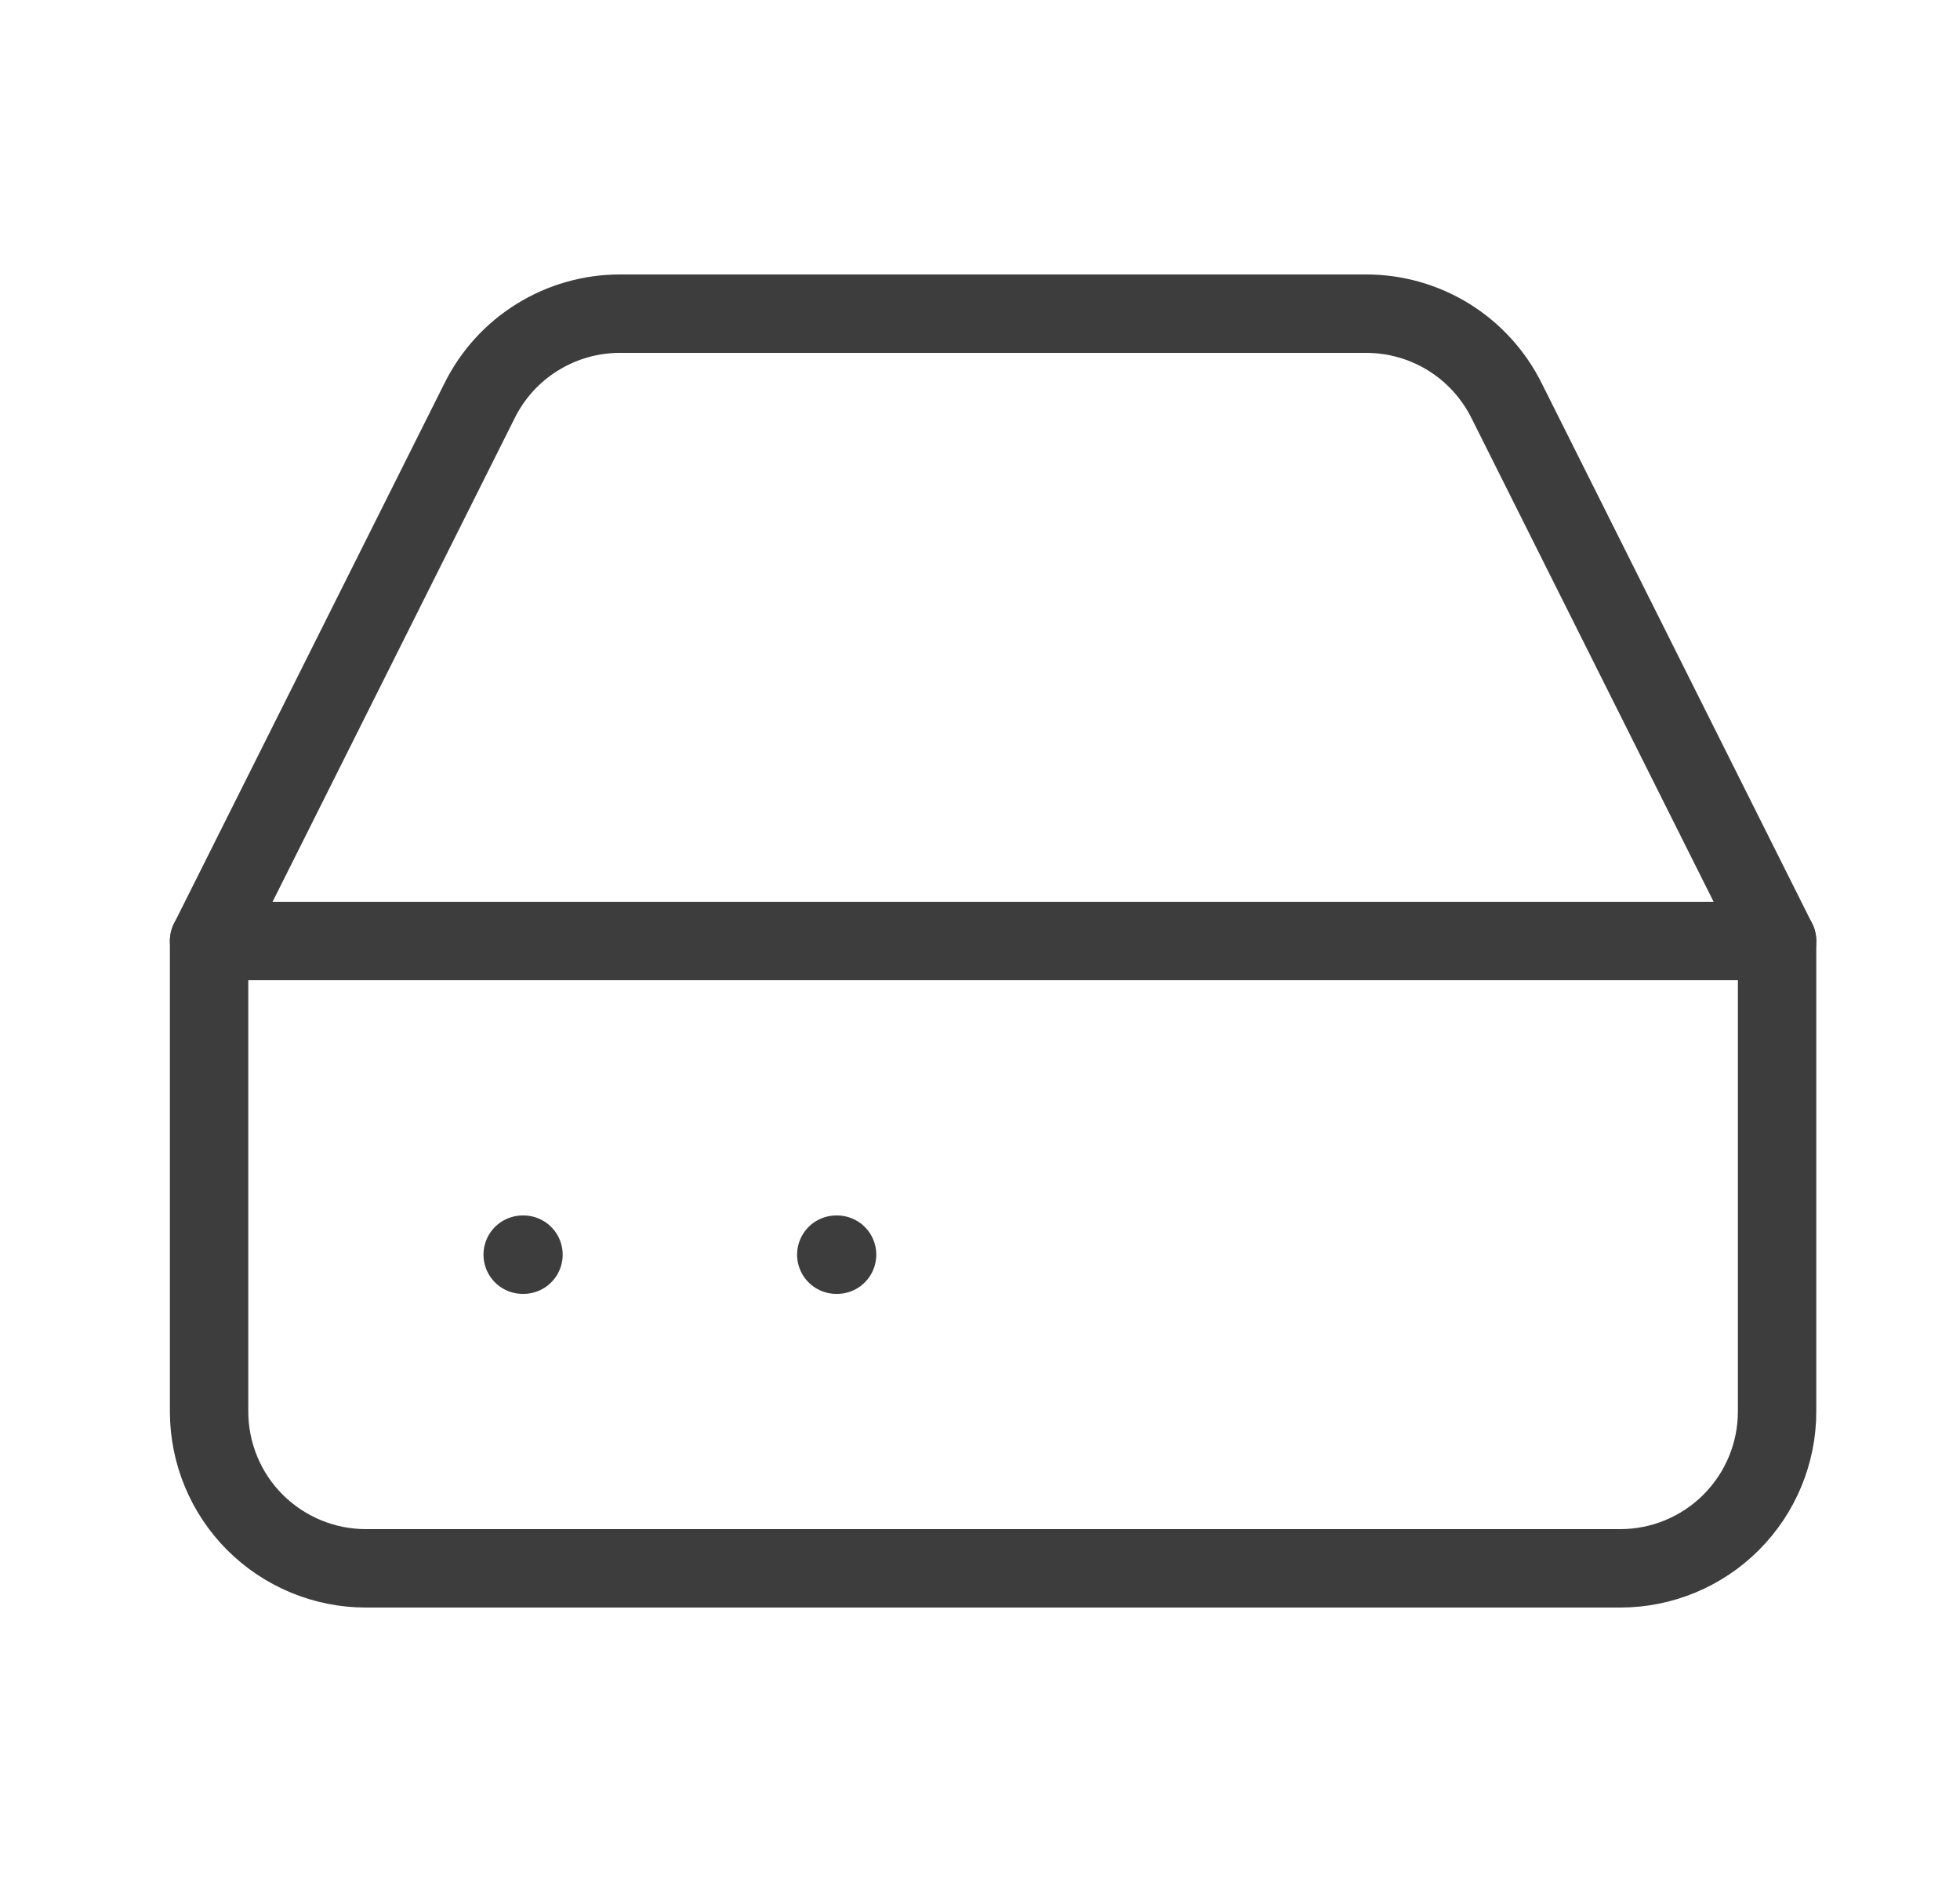
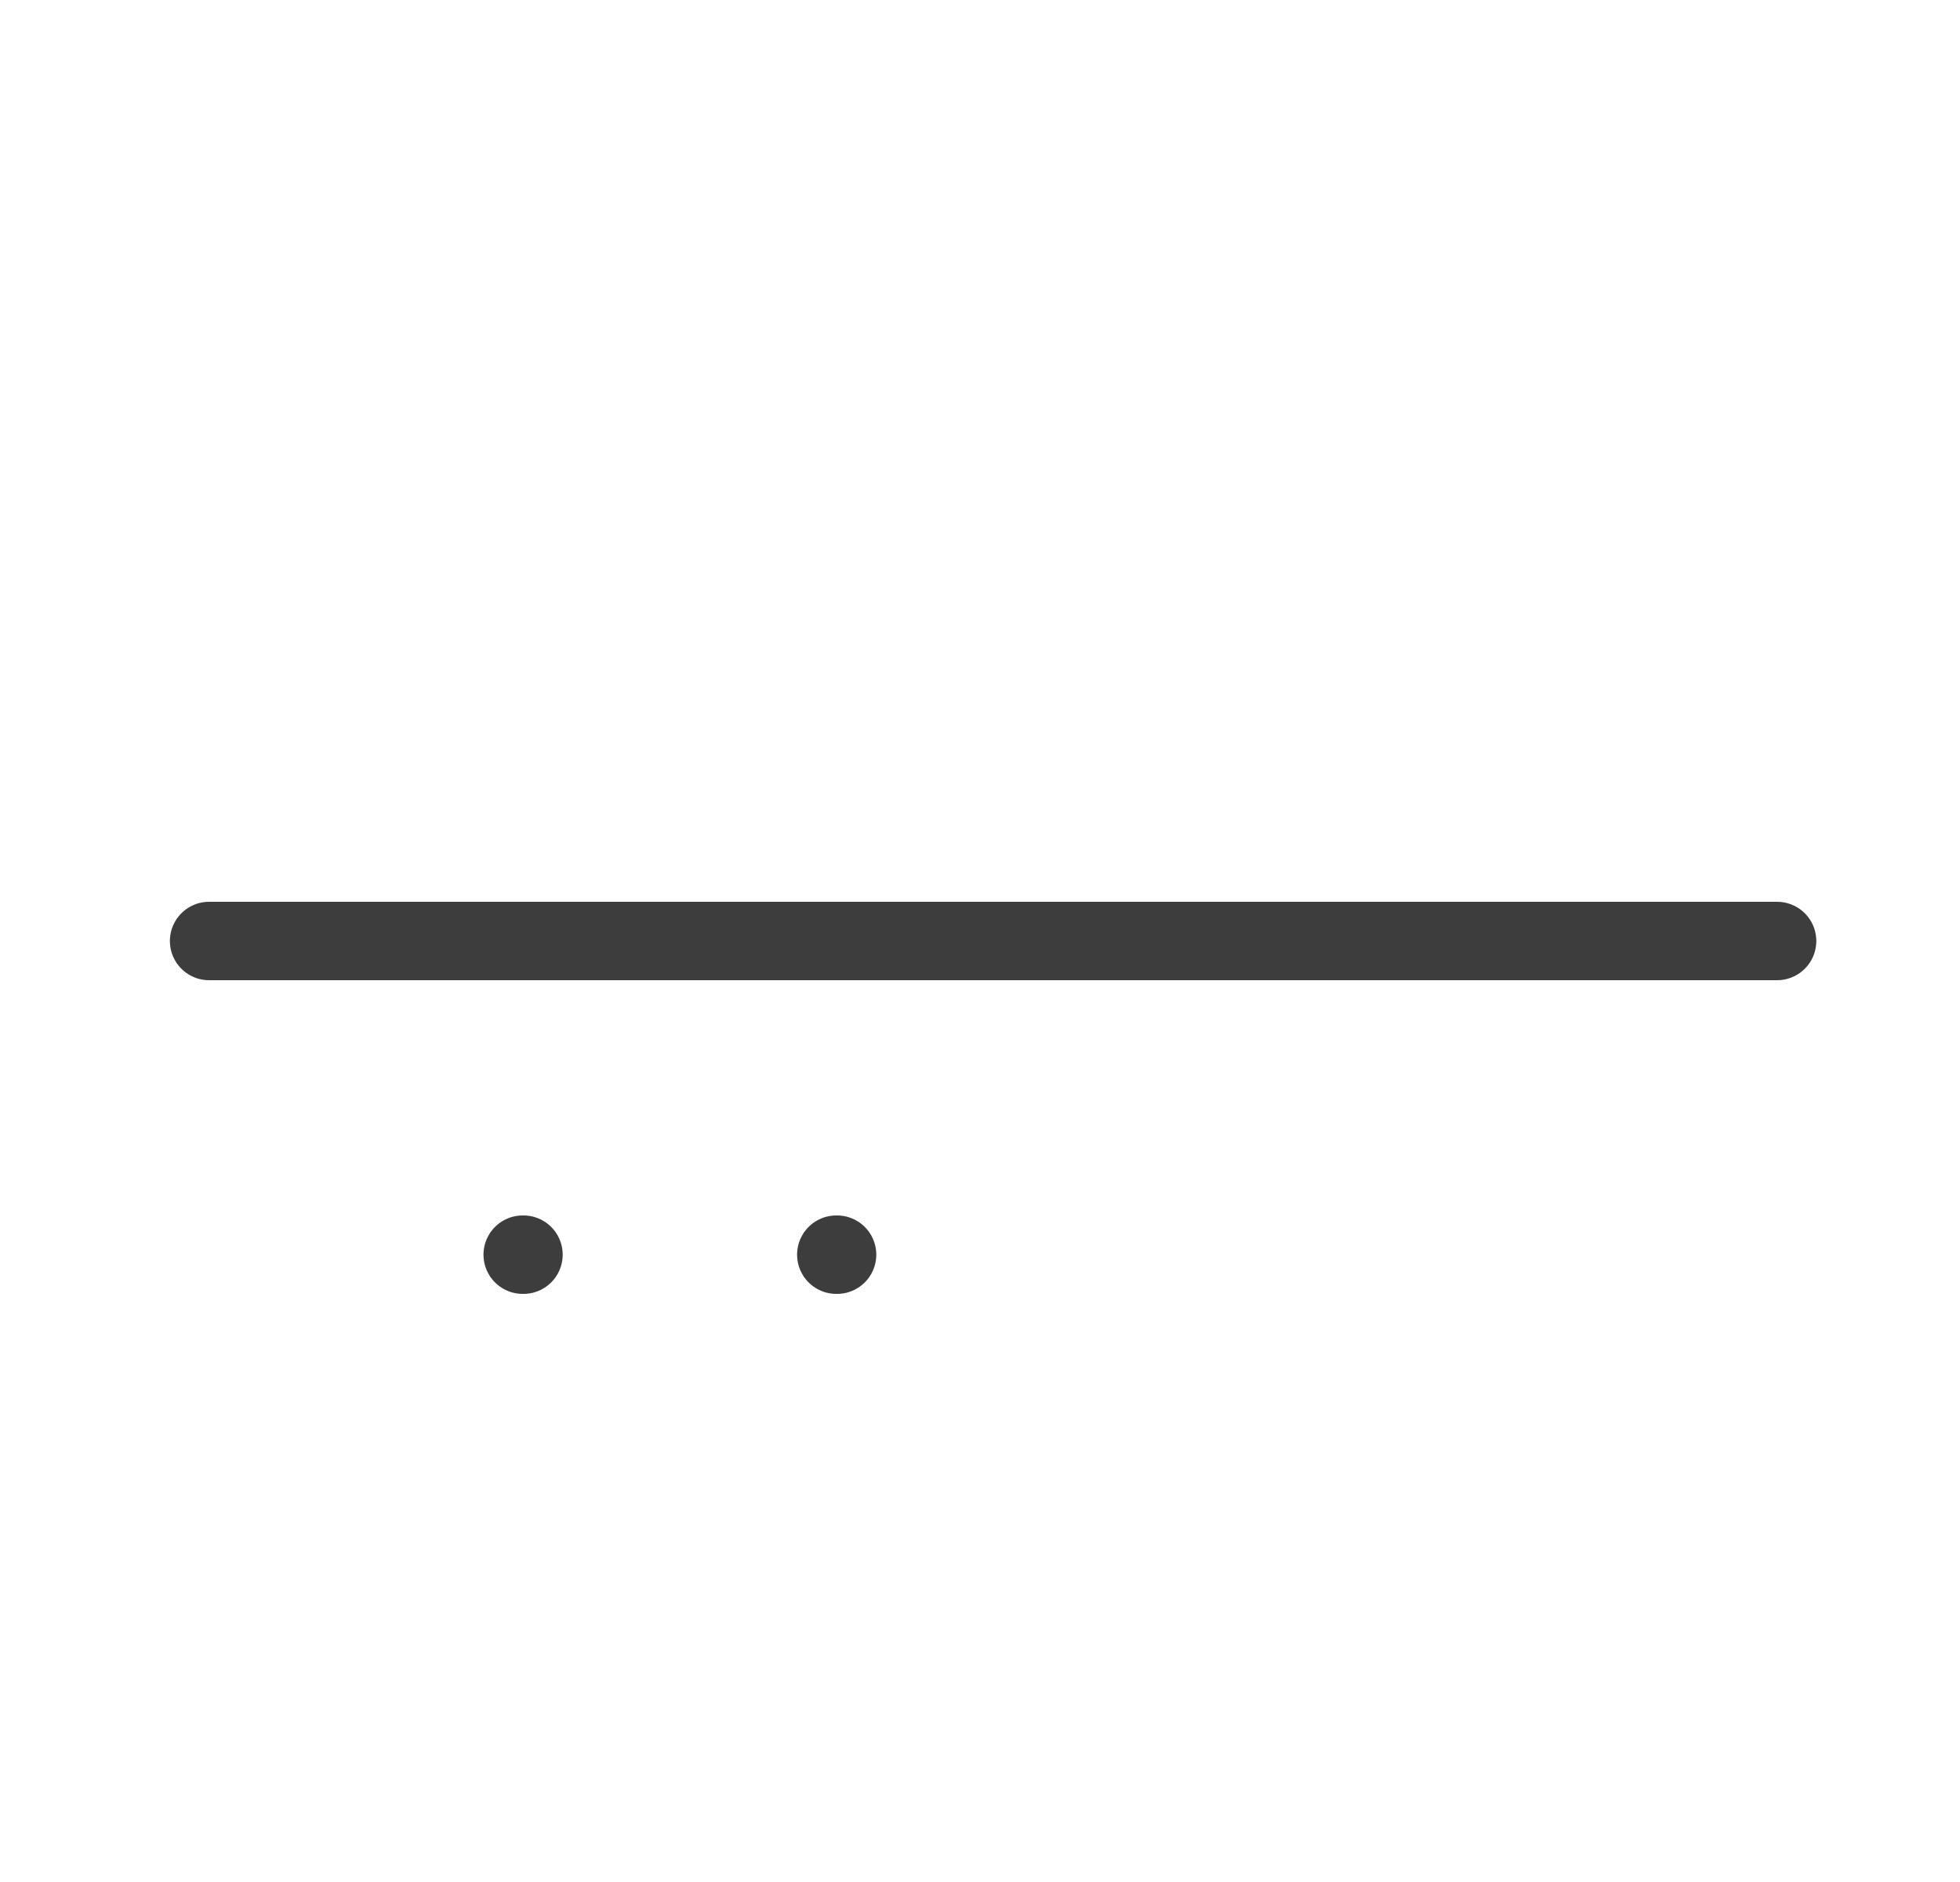
<svg xmlns="http://www.w3.org/2000/svg" width="25" height="24" viewBox="0 0 25 24" fill="none">
  <g id="hard-drive">
    <path id="Vector" d="M22.667 12H2.667" stroke="#3D3D3D" stroke-linecap="round" stroke-linejoin="round" />
-     <path id="Vector_2" d="M6.117 5.11L2.667 12V18C2.667 18.53 2.877 19.039 3.252 19.414C3.628 19.789 4.136 20 4.667 20H20.667C21.197 20 21.706 19.789 22.081 19.414C22.456 19.039 22.667 18.53 22.667 18V12L19.217 5.11C19.051 4.777 18.796 4.496 18.48 4.3C18.163 4.104 17.799 4 17.427 4H7.907C7.535 4 7.17 4.104 6.854 4.3C6.537 4.496 6.282 4.777 6.117 5.11Z" stroke="#3D3D3D" stroke-linecap="round" stroke-linejoin="round" />
    <path id="Vector_3" d="M6.667 16H6.677" stroke="#3D3D3D" stroke-linecap="round" stroke-linejoin="round" />
    <path id="Vector_4" d="M10.667 16H10.677" stroke="#3D3D3D" stroke-linecap="round" stroke-linejoin="round" />
  </g>
</svg>